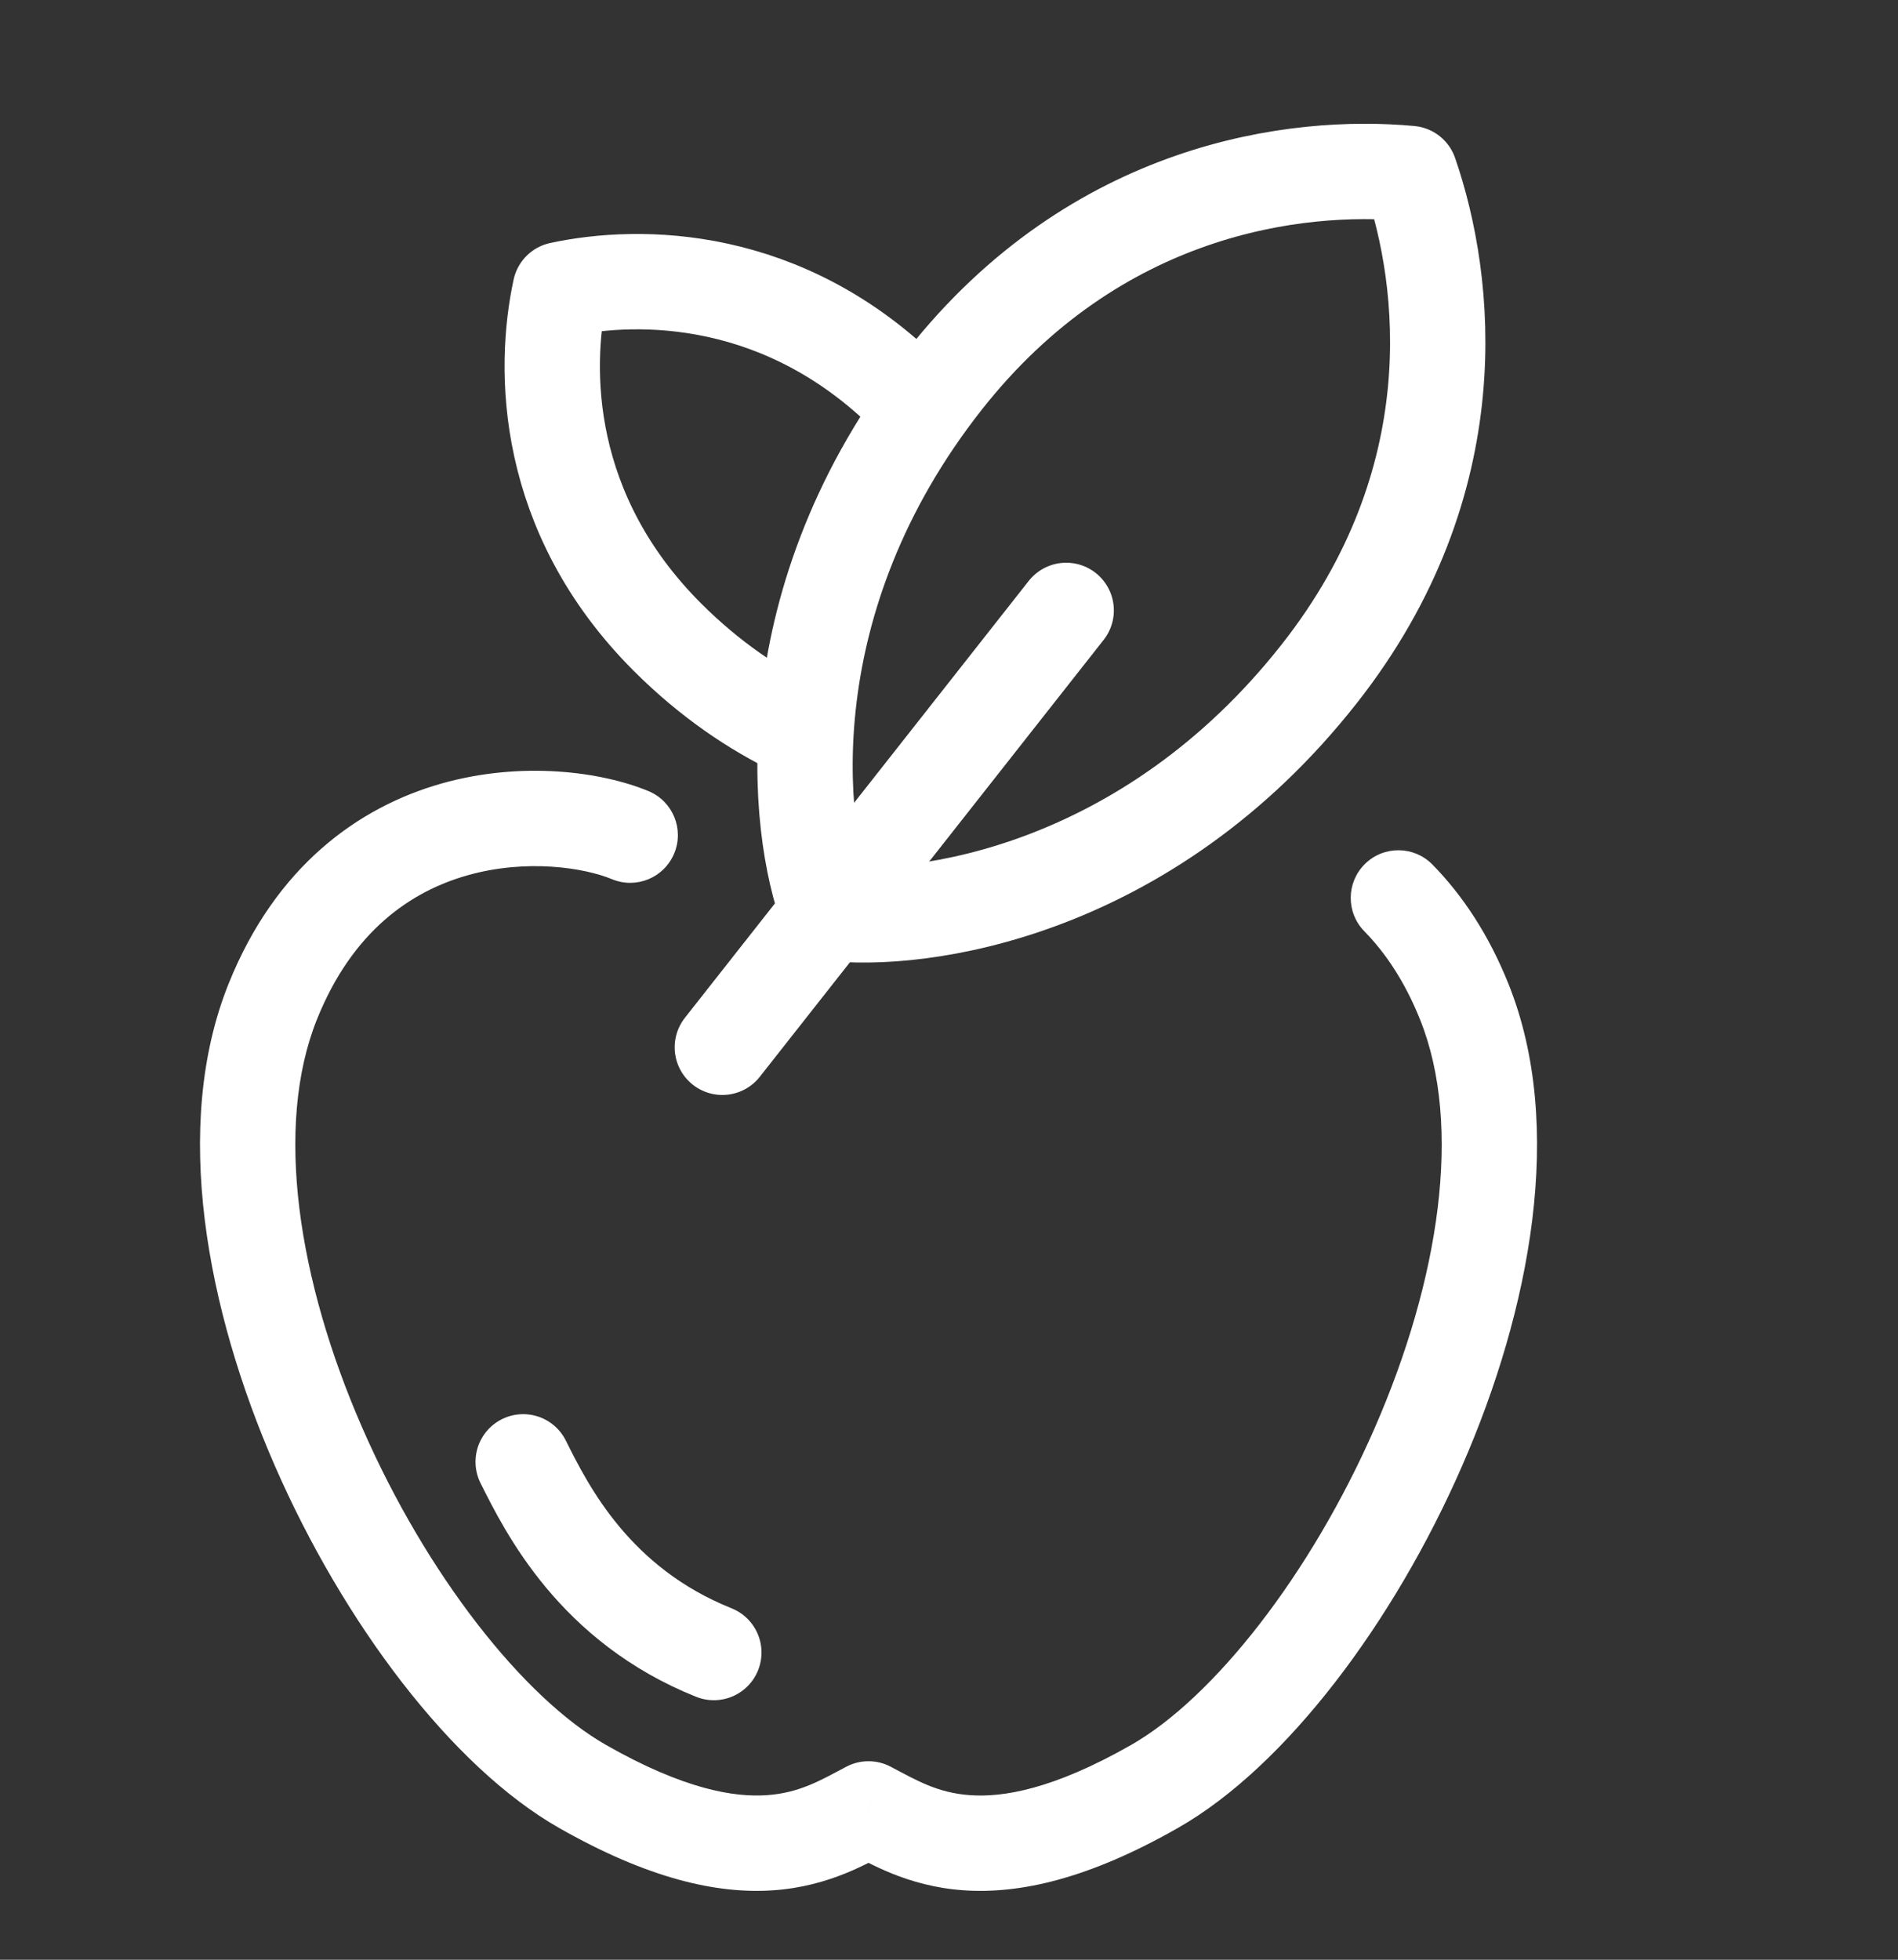
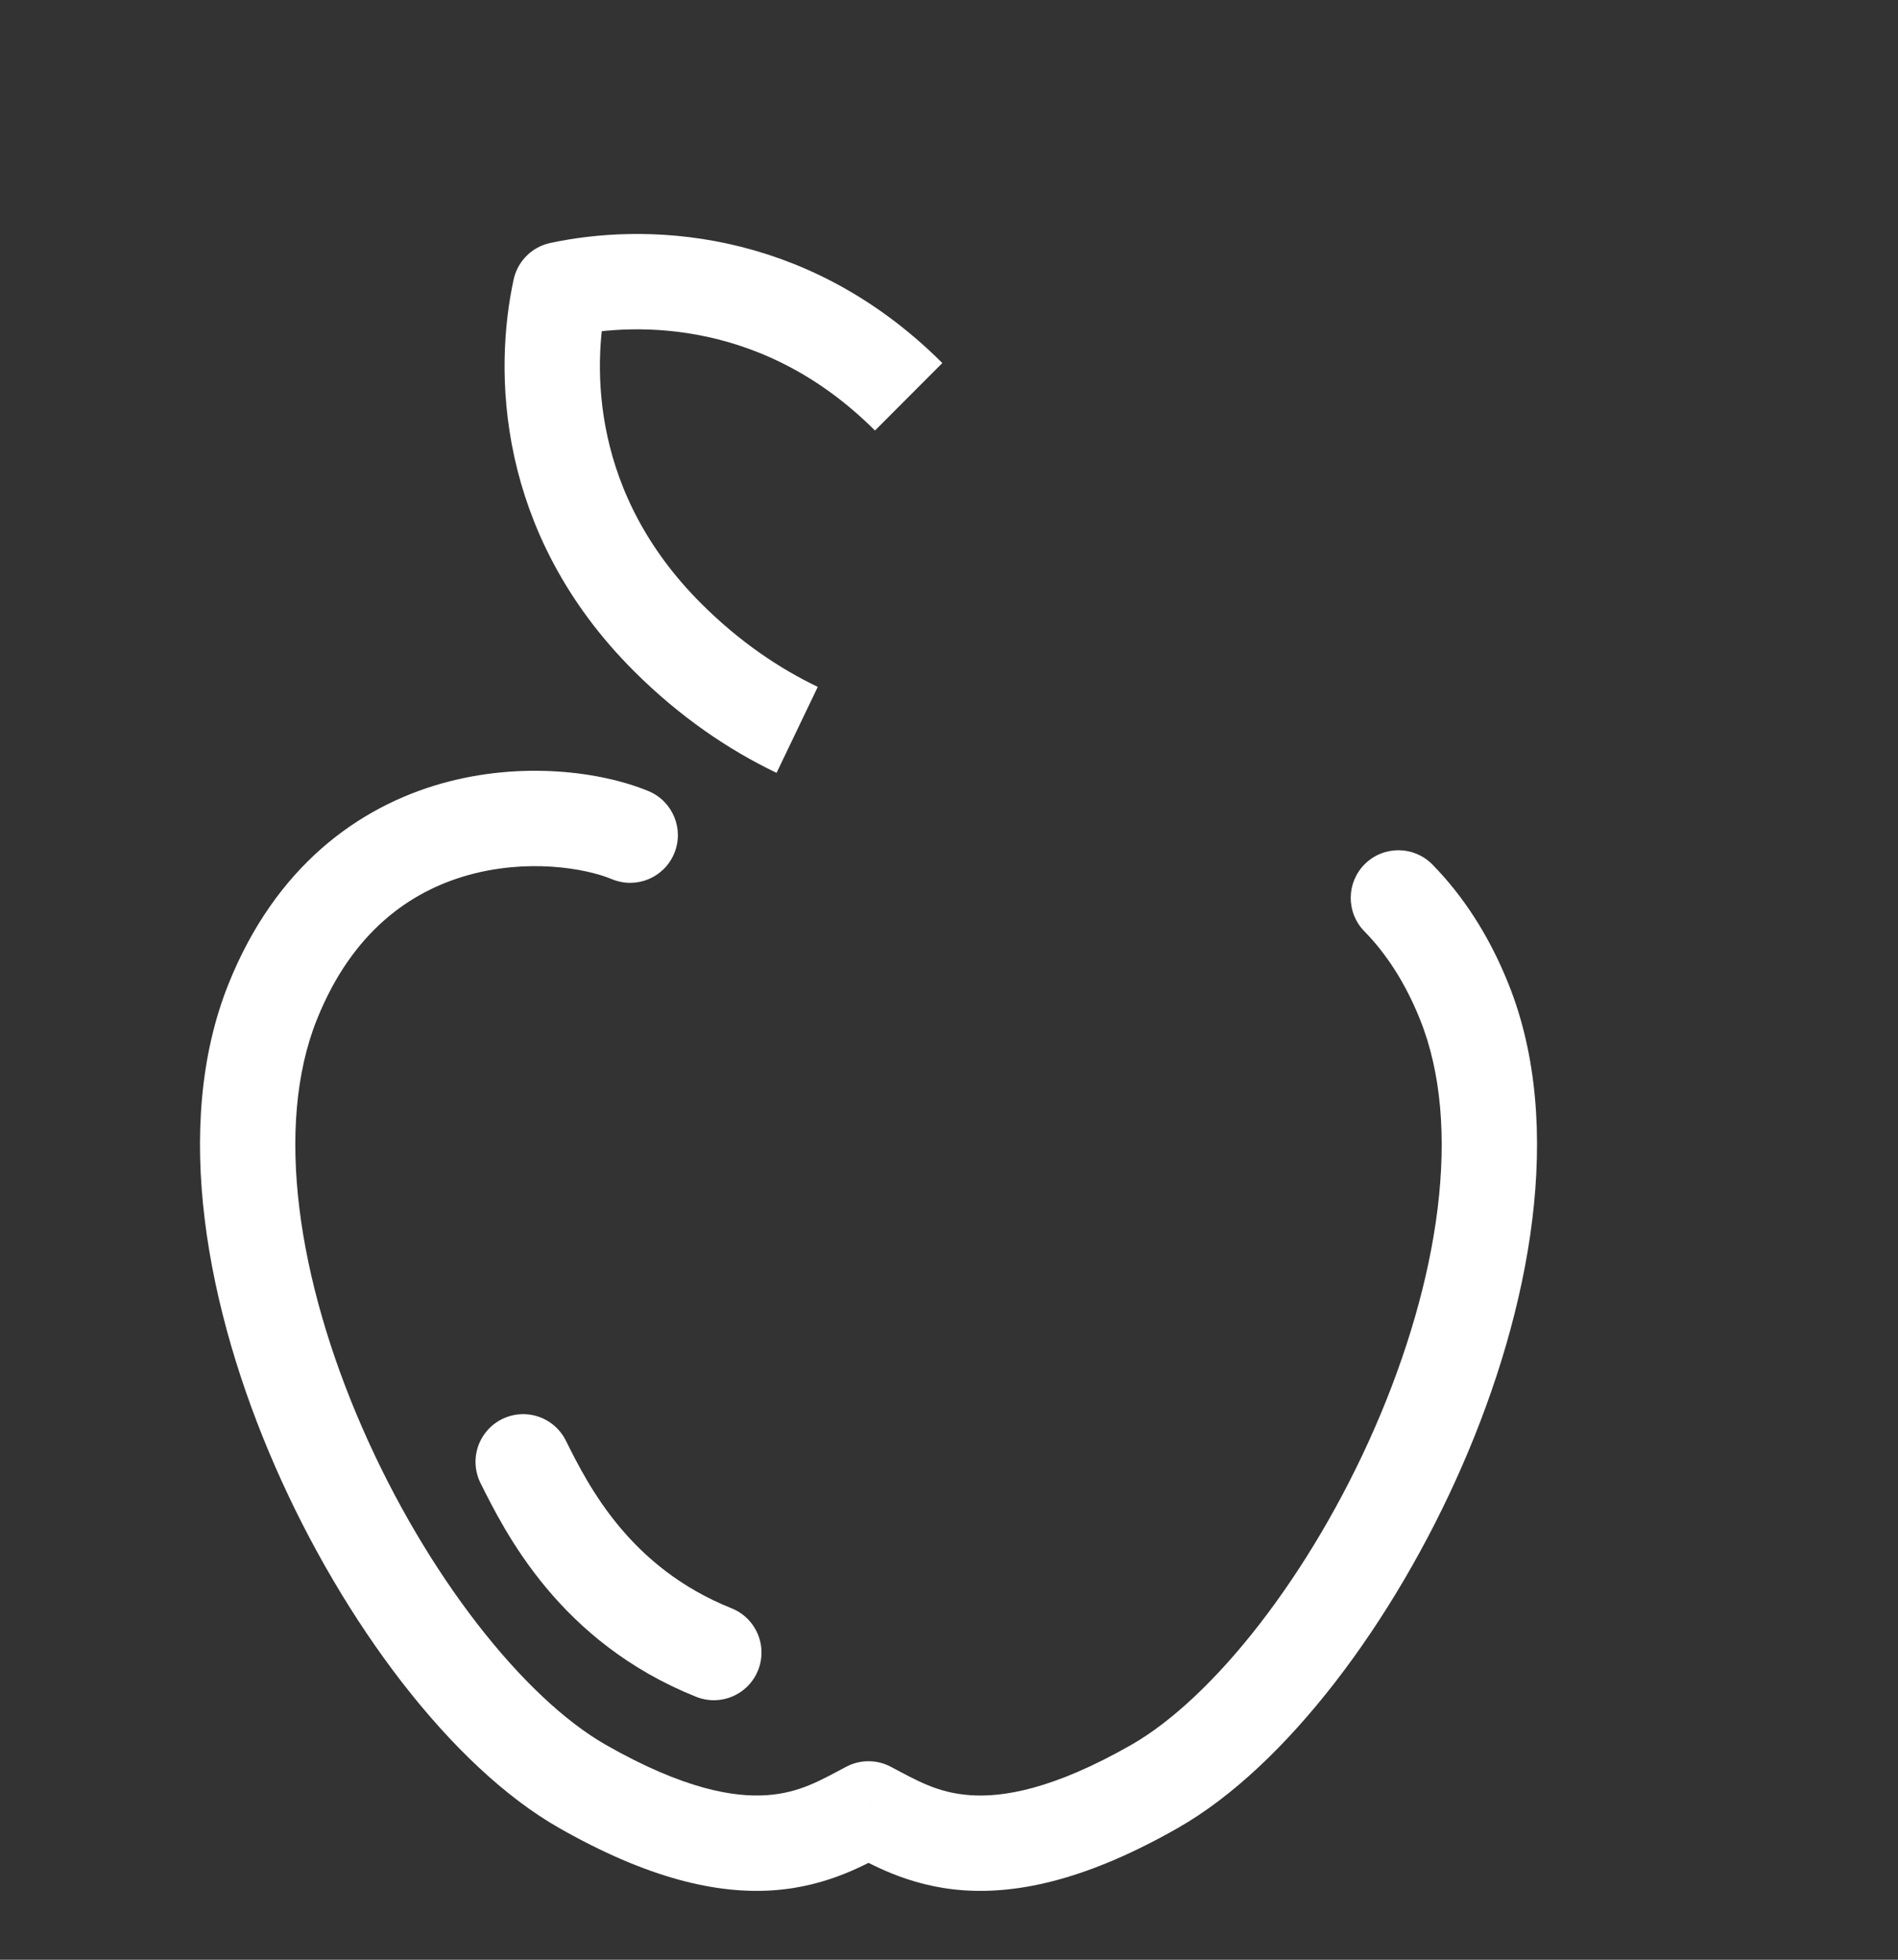
<svg xmlns="http://www.w3.org/2000/svg" width="31" height="32" viewBox="0 0 31 32" fill="none">
  <rect x="0" y="0" width="31" height="32" fill="#333333" stroke="none" />
  <path d="M8.545 23.87C8.934 24.649 9.713 26.205 11.659 26.984" stroke="white" stroke-width="1.557" stroke-linecap="round" />
  <path d="M9.995 14.356C10.392 14.521 10.847 14.333 11.012 13.935C11.177 13.539 10.989 13.083 10.592 12.918L9.995 14.356ZM4.455 16.355L3.733 16.065L4.455 16.355ZM9.515 29.171L9.9 28.494L9.515 29.171ZM14.185 29.538L14.547 28.848C14.321 28.729 14.05 28.729 13.823 28.848L14.185 29.538ZM23.916 16.356L24.638 16.066L23.916 16.356ZM18.856 29.171L18.471 28.495L18.856 29.171ZM23.396 14.117C23.095 13.81 22.602 13.805 22.295 14.106C21.988 14.407 21.983 14.9 22.284 15.207L23.396 14.117ZM10.592 12.918C9.824 12.6 8.523 12.423 7.211 12.794C5.855 13.178 4.504 14.145 3.733 16.065L5.177 16.645C5.758 15.198 6.716 14.553 7.635 14.293C8.599 14.02 9.541 14.168 9.995 14.356L10.592 12.918ZM3.733 16.065C2.798 18.394 3.381 21.398 4.49 23.937C5.602 26.482 7.365 28.841 9.129 29.847L9.9 28.494C8.551 27.726 6.966 25.715 5.917 23.314C4.866 20.908 4.476 18.392 5.177 16.645L3.733 16.065ZM9.129 29.847C10.58 30.673 11.706 30.931 12.634 30.866C13.556 30.801 14.191 30.414 14.547 30.227L13.823 28.848C13.402 29.07 13.063 29.275 12.525 29.313C11.994 29.35 11.174 29.22 9.9 28.494L9.129 29.847ZM23.193 16.646C23.895 18.392 23.505 20.908 22.454 23.315C21.405 25.715 19.82 27.726 18.471 28.495L19.241 29.847C21.006 28.842 22.769 26.483 23.88 23.938C24.99 21.399 25.573 18.395 24.638 16.066L23.193 16.646ZM18.471 28.495C17.196 29.221 16.377 29.351 15.845 29.313C15.308 29.275 14.969 29.07 14.547 28.848L13.824 30.227C14.18 30.414 14.814 30.801 15.736 30.866C16.664 30.931 17.791 30.674 19.241 29.847L18.471 28.495ZM22.284 15.207C22.626 15.556 22.943 16.023 23.193 16.646L24.638 16.066C24.317 15.266 23.892 14.623 23.396 14.117L22.284 15.207Z" fill="white" />
-   <path d="M17.414 9.967L11.798 17.101" stroke="white" stroke-width="1.557" stroke-linecap="round" />
-   <path d="M21.545 11.005C18.735 14.575 15.028 15.093 13.526 14.906C12.987 13.494 12.613 9.778 15.423 6.209C17.903 3.059 21.186 2.661 23.03 2.833C23.634 4.58 24.025 7.856 21.545 11.005Z" stroke="white" stroke-width="1.557" stroke-linejoin="round" />
  <path d="M14.841 6.479C12.811 4.453 10.445 4.45 9.15 4.729C8.87 6.021 8.874 8.381 10.904 10.407C11.593 11.095 12.317 11.581 13.02 11.918" stroke="white" stroke-width="1.557" stroke-linejoin="round" />
</svg>